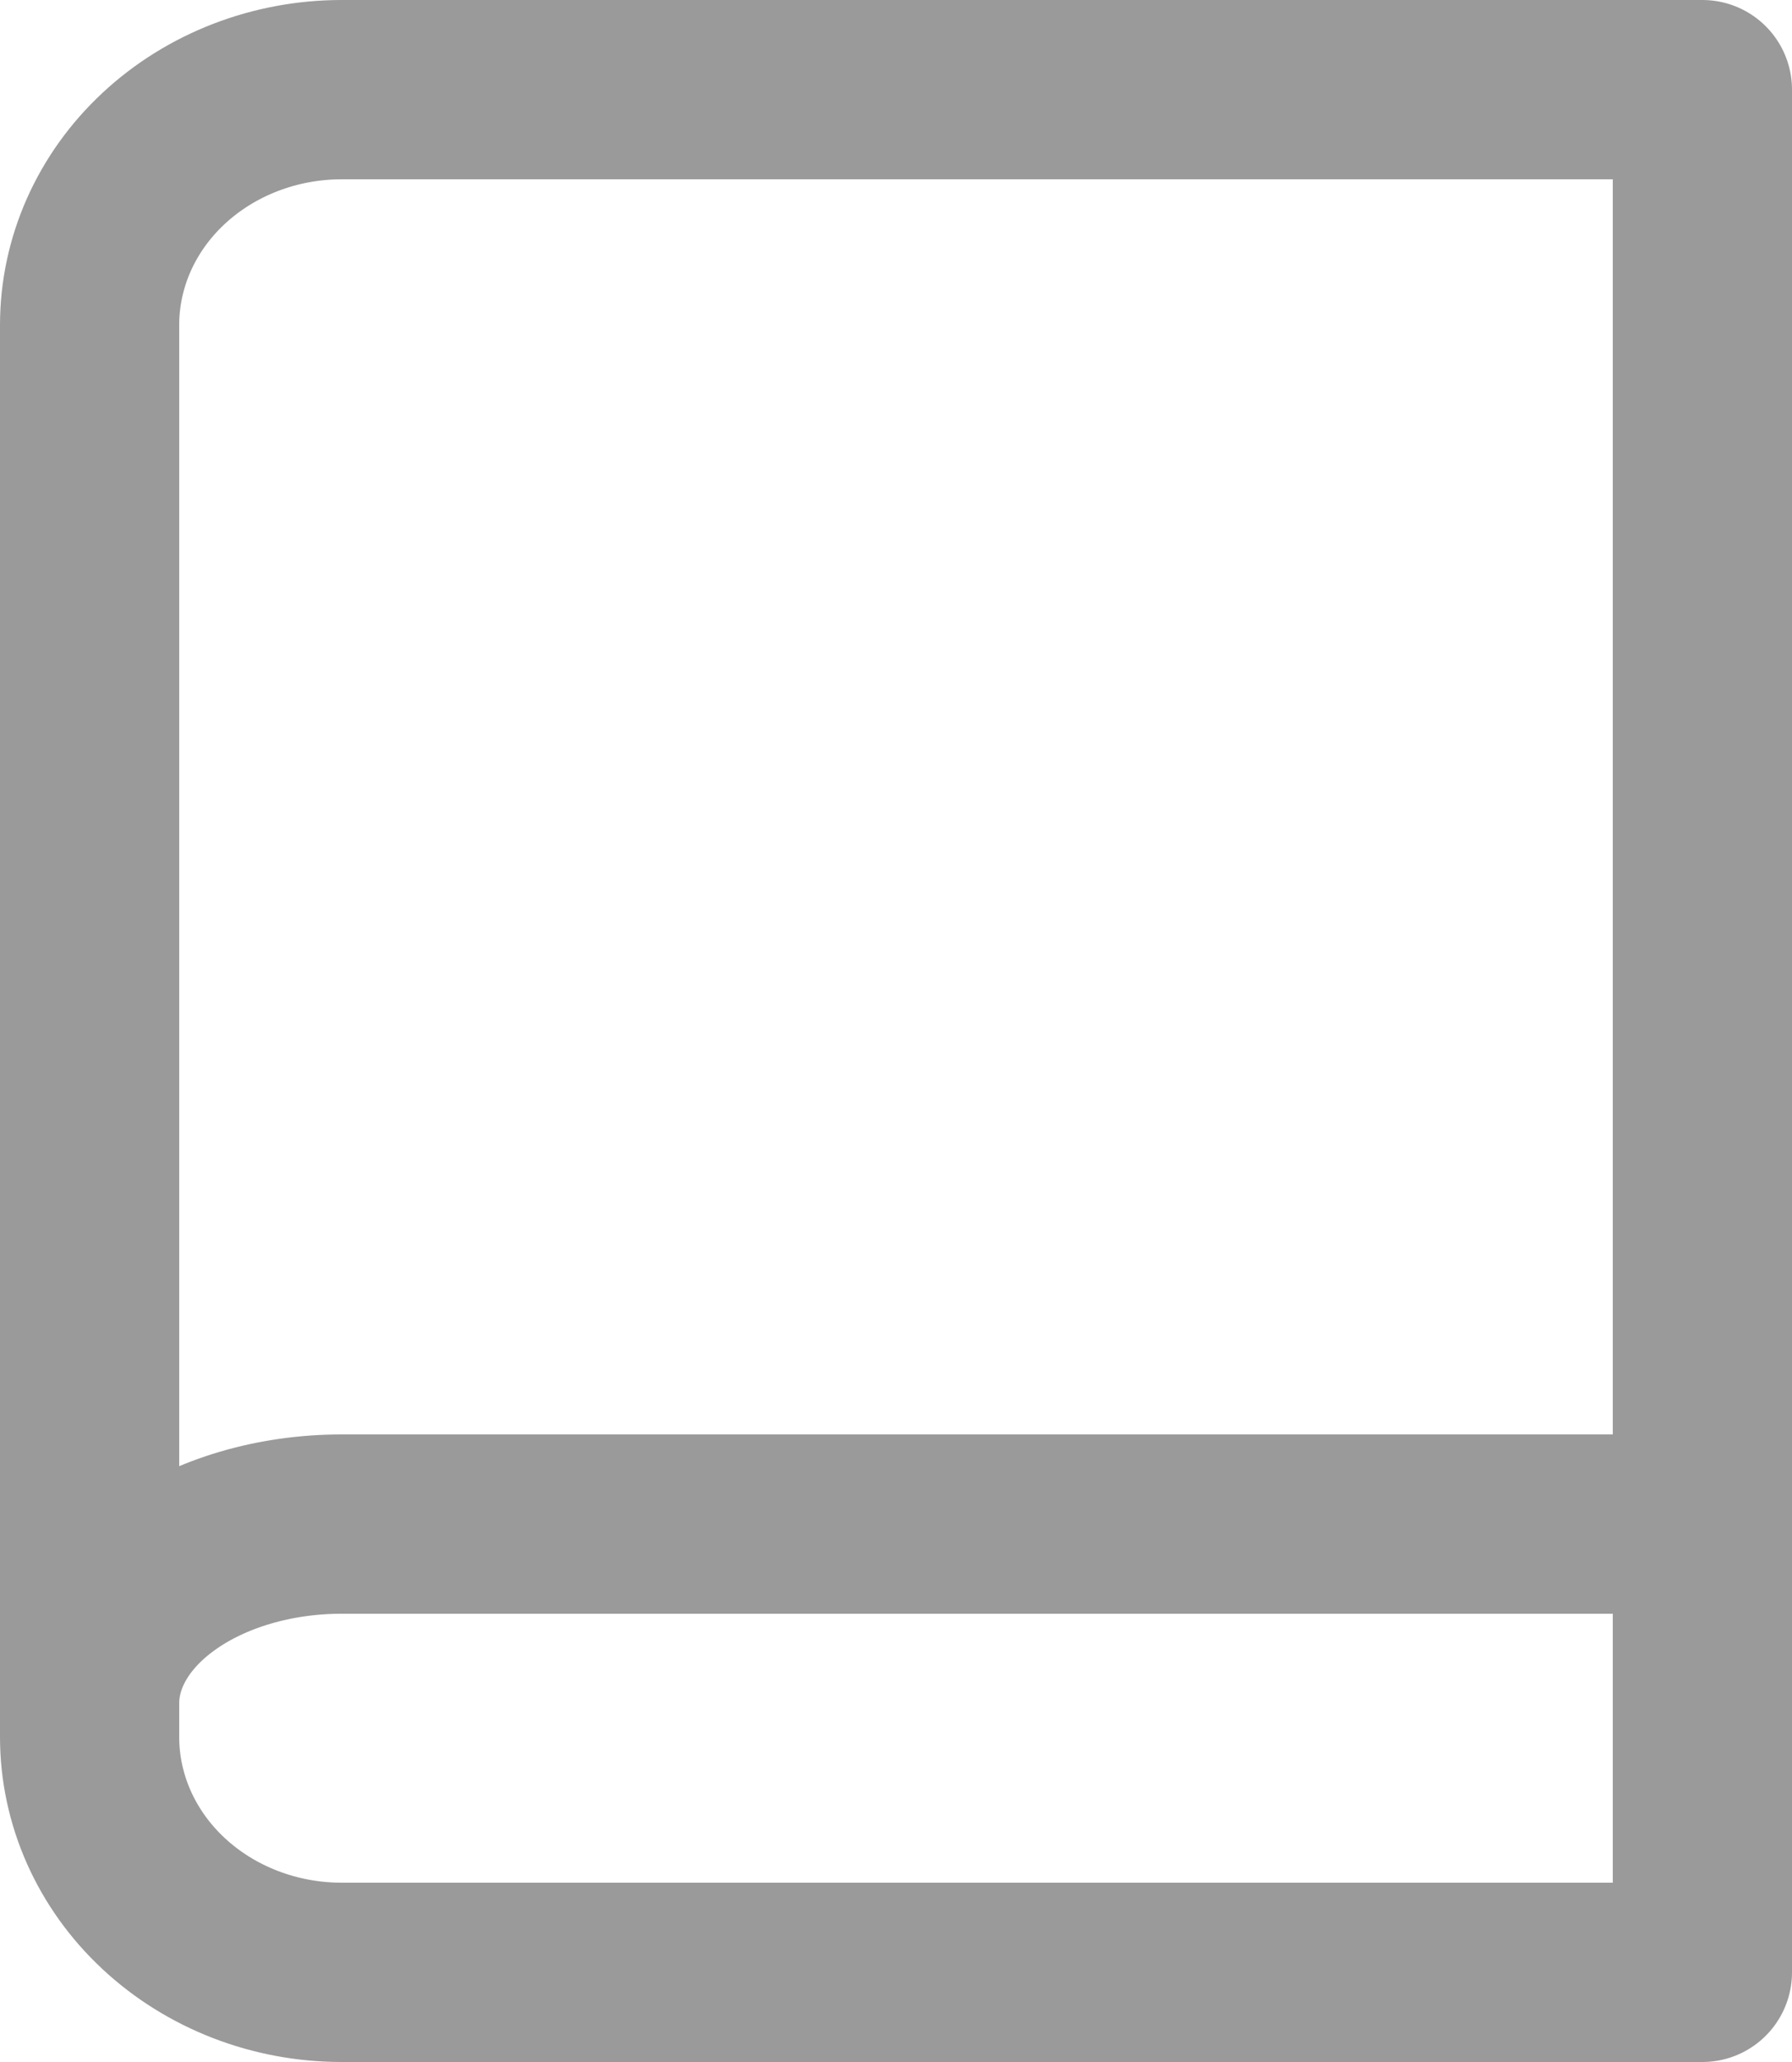
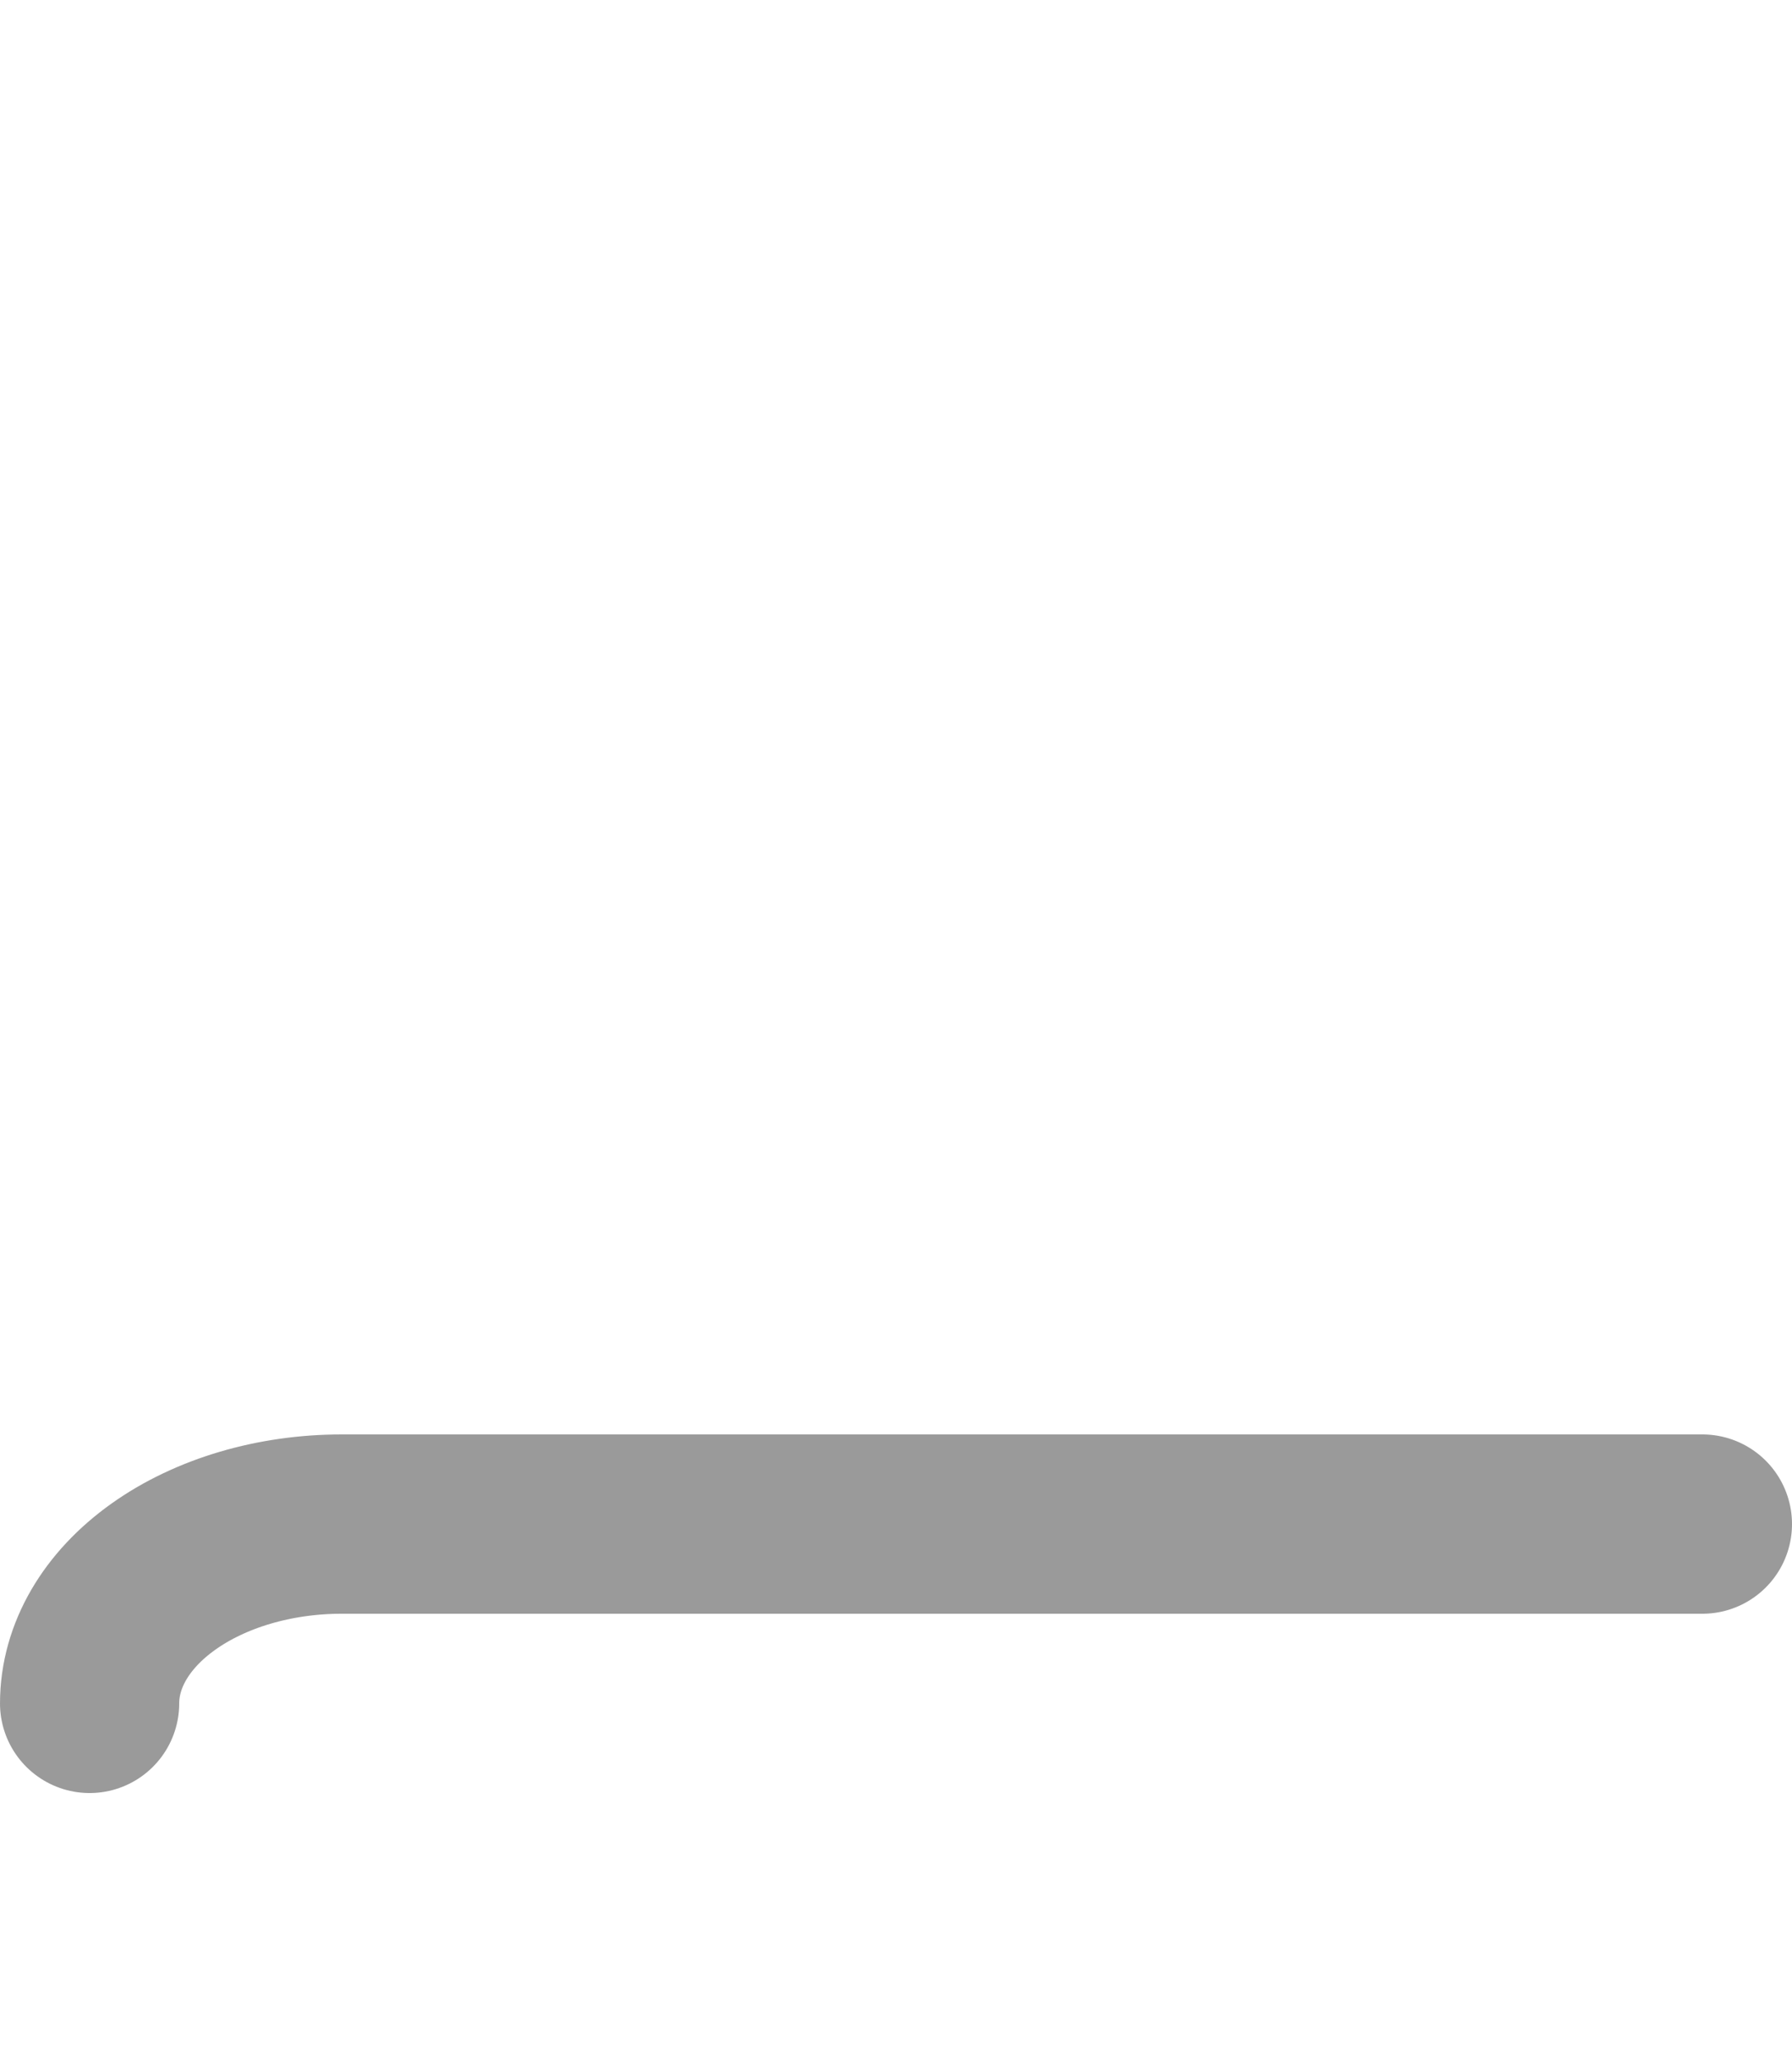
<svg xmlns="http://www.w3.org/2000/svg" width="20" height="23" viewBox="0 0 20 23" fill="none">
  <path d="M1 19C1 18.47 1.296 17.961 1.824 17.586C2.351 17.211 3.067 17 3.812 17H19" stroke="#9A9A9A" stroke-width="2" stroke-linecap="round" stroke-linejoin="round" />
-   <path d="M3.812 1H19V22H3.812C3.067 22 2.351 21.723 1.824 21.231C1.296 20.739 1 20.071 1 19.375V3.625C1 2.929 1.296 2.261 1.824 1.769C2.351 1.277 3.067 1 3.812 1V1Z" stroke="#9A9A9A" stroke-width="2" stroke-linecap="round" stroke-linejoin="round" />
</svg>